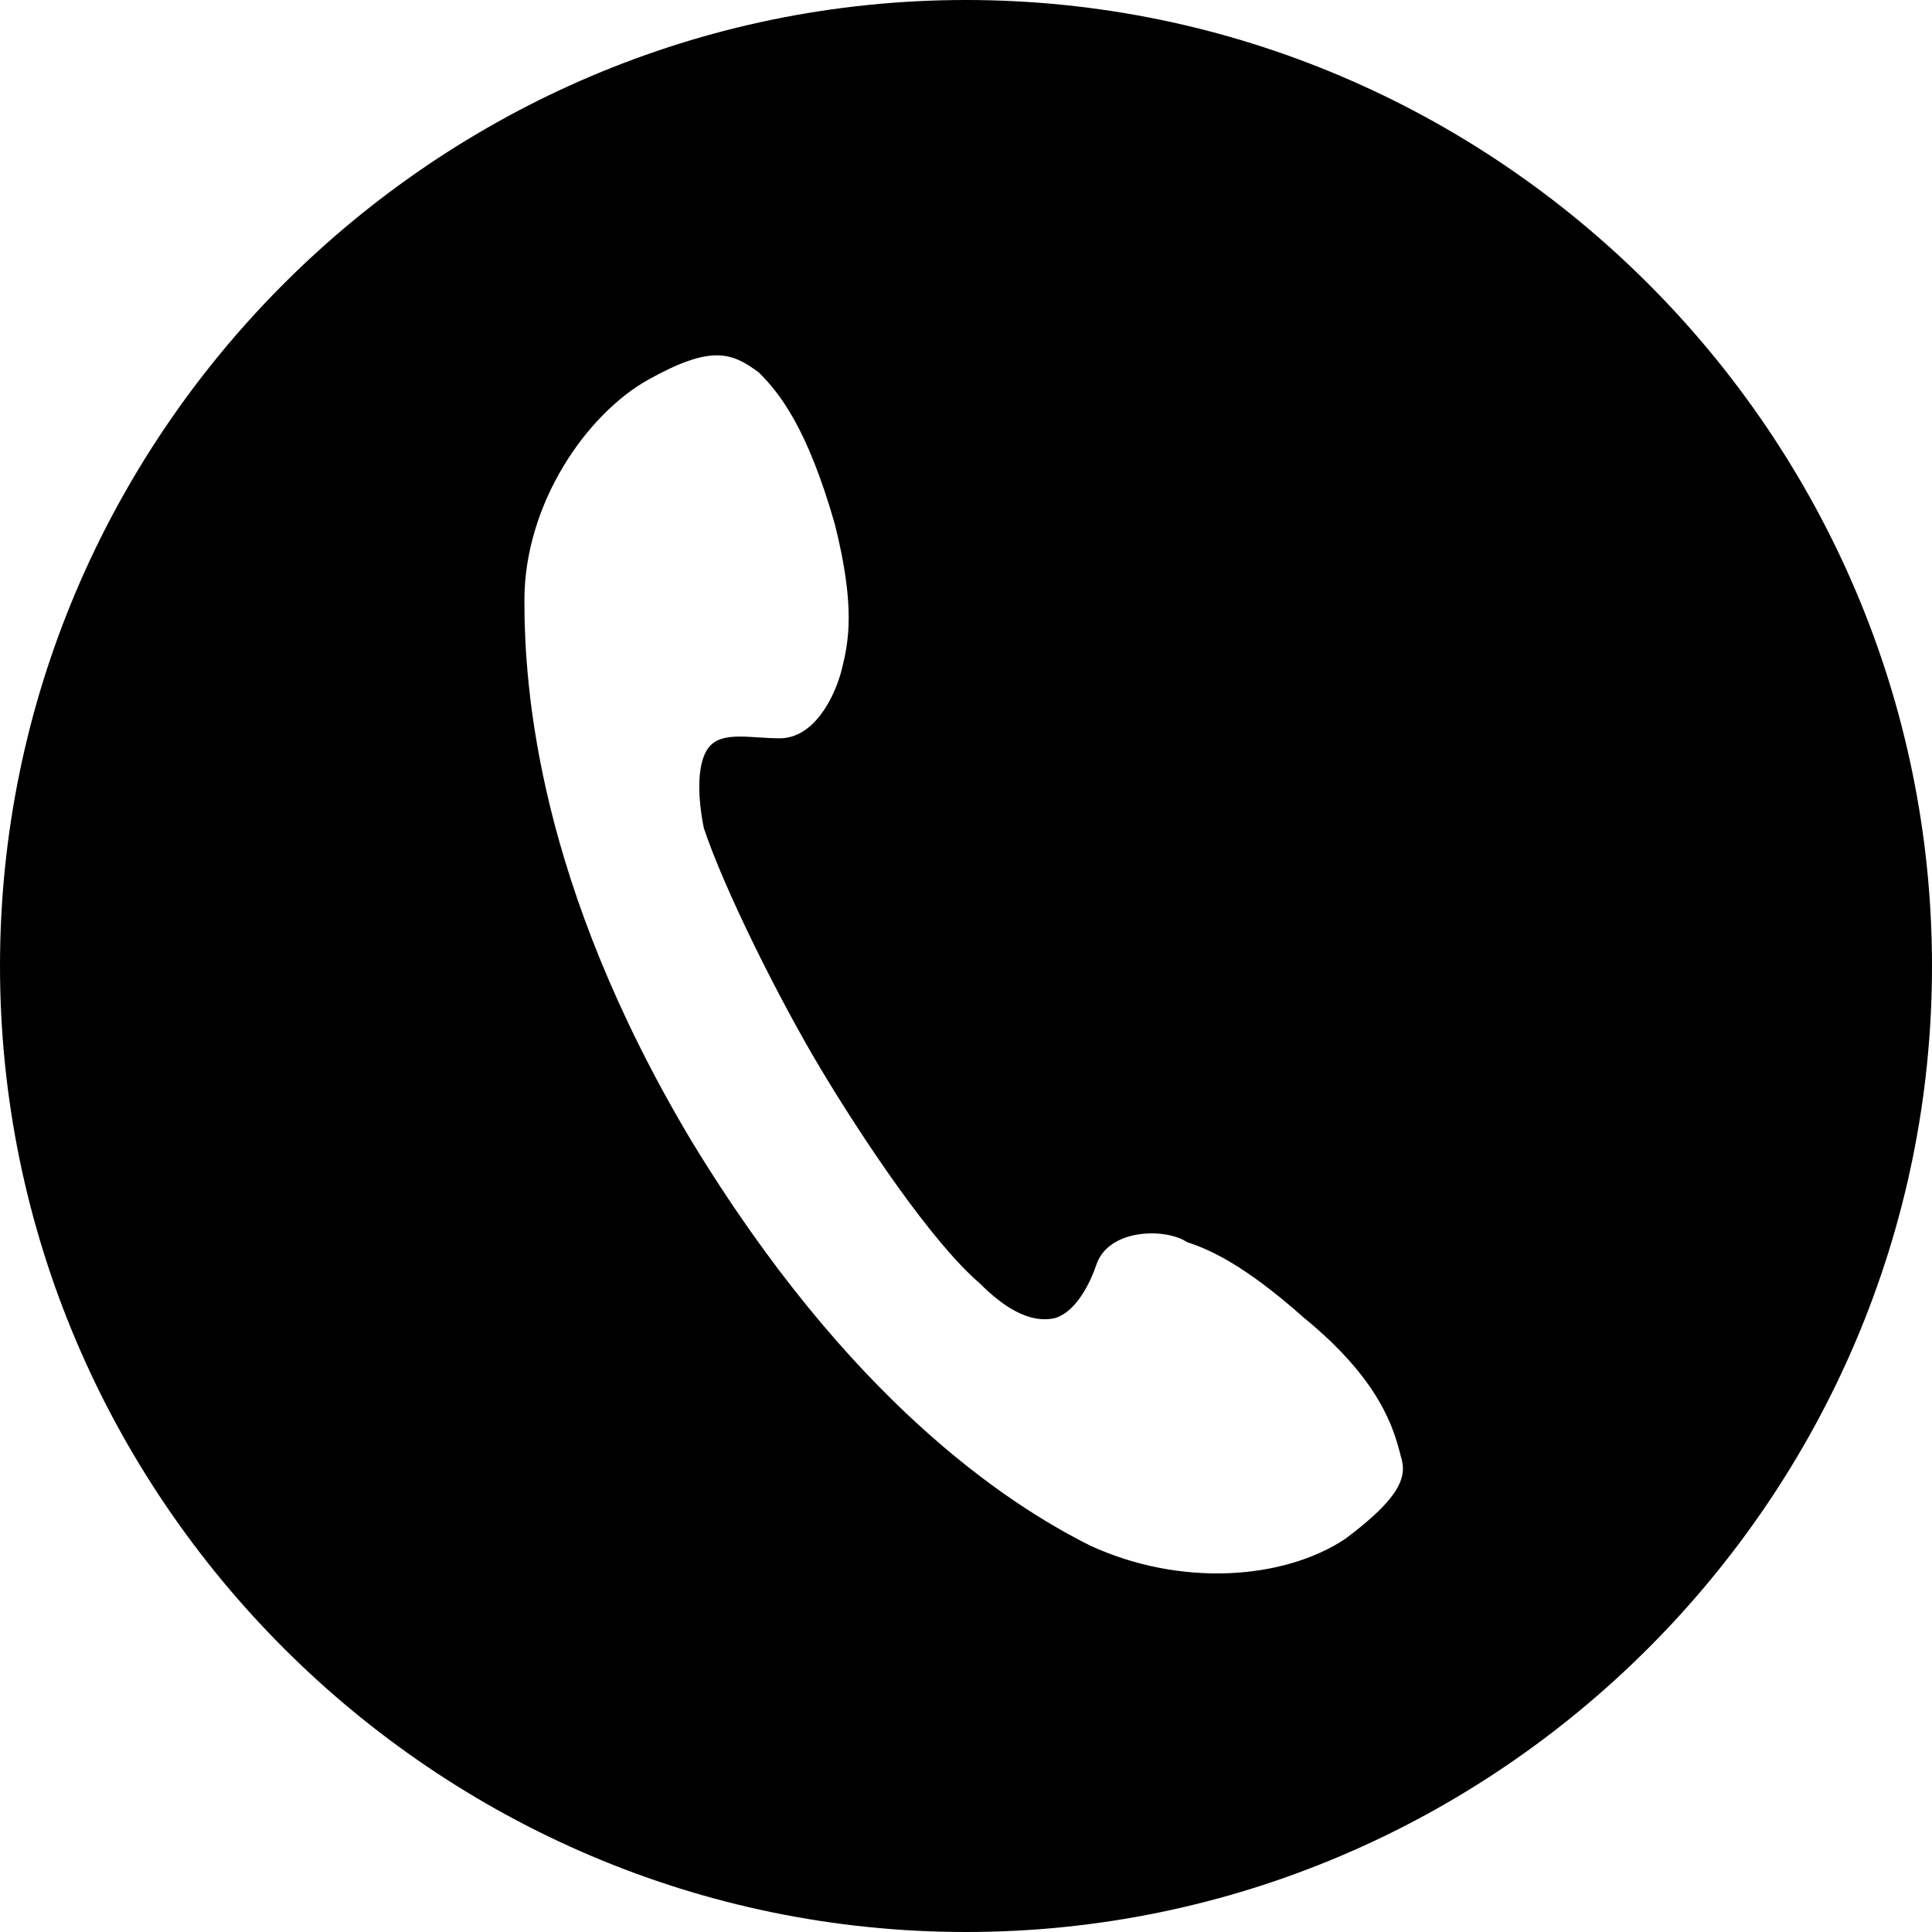
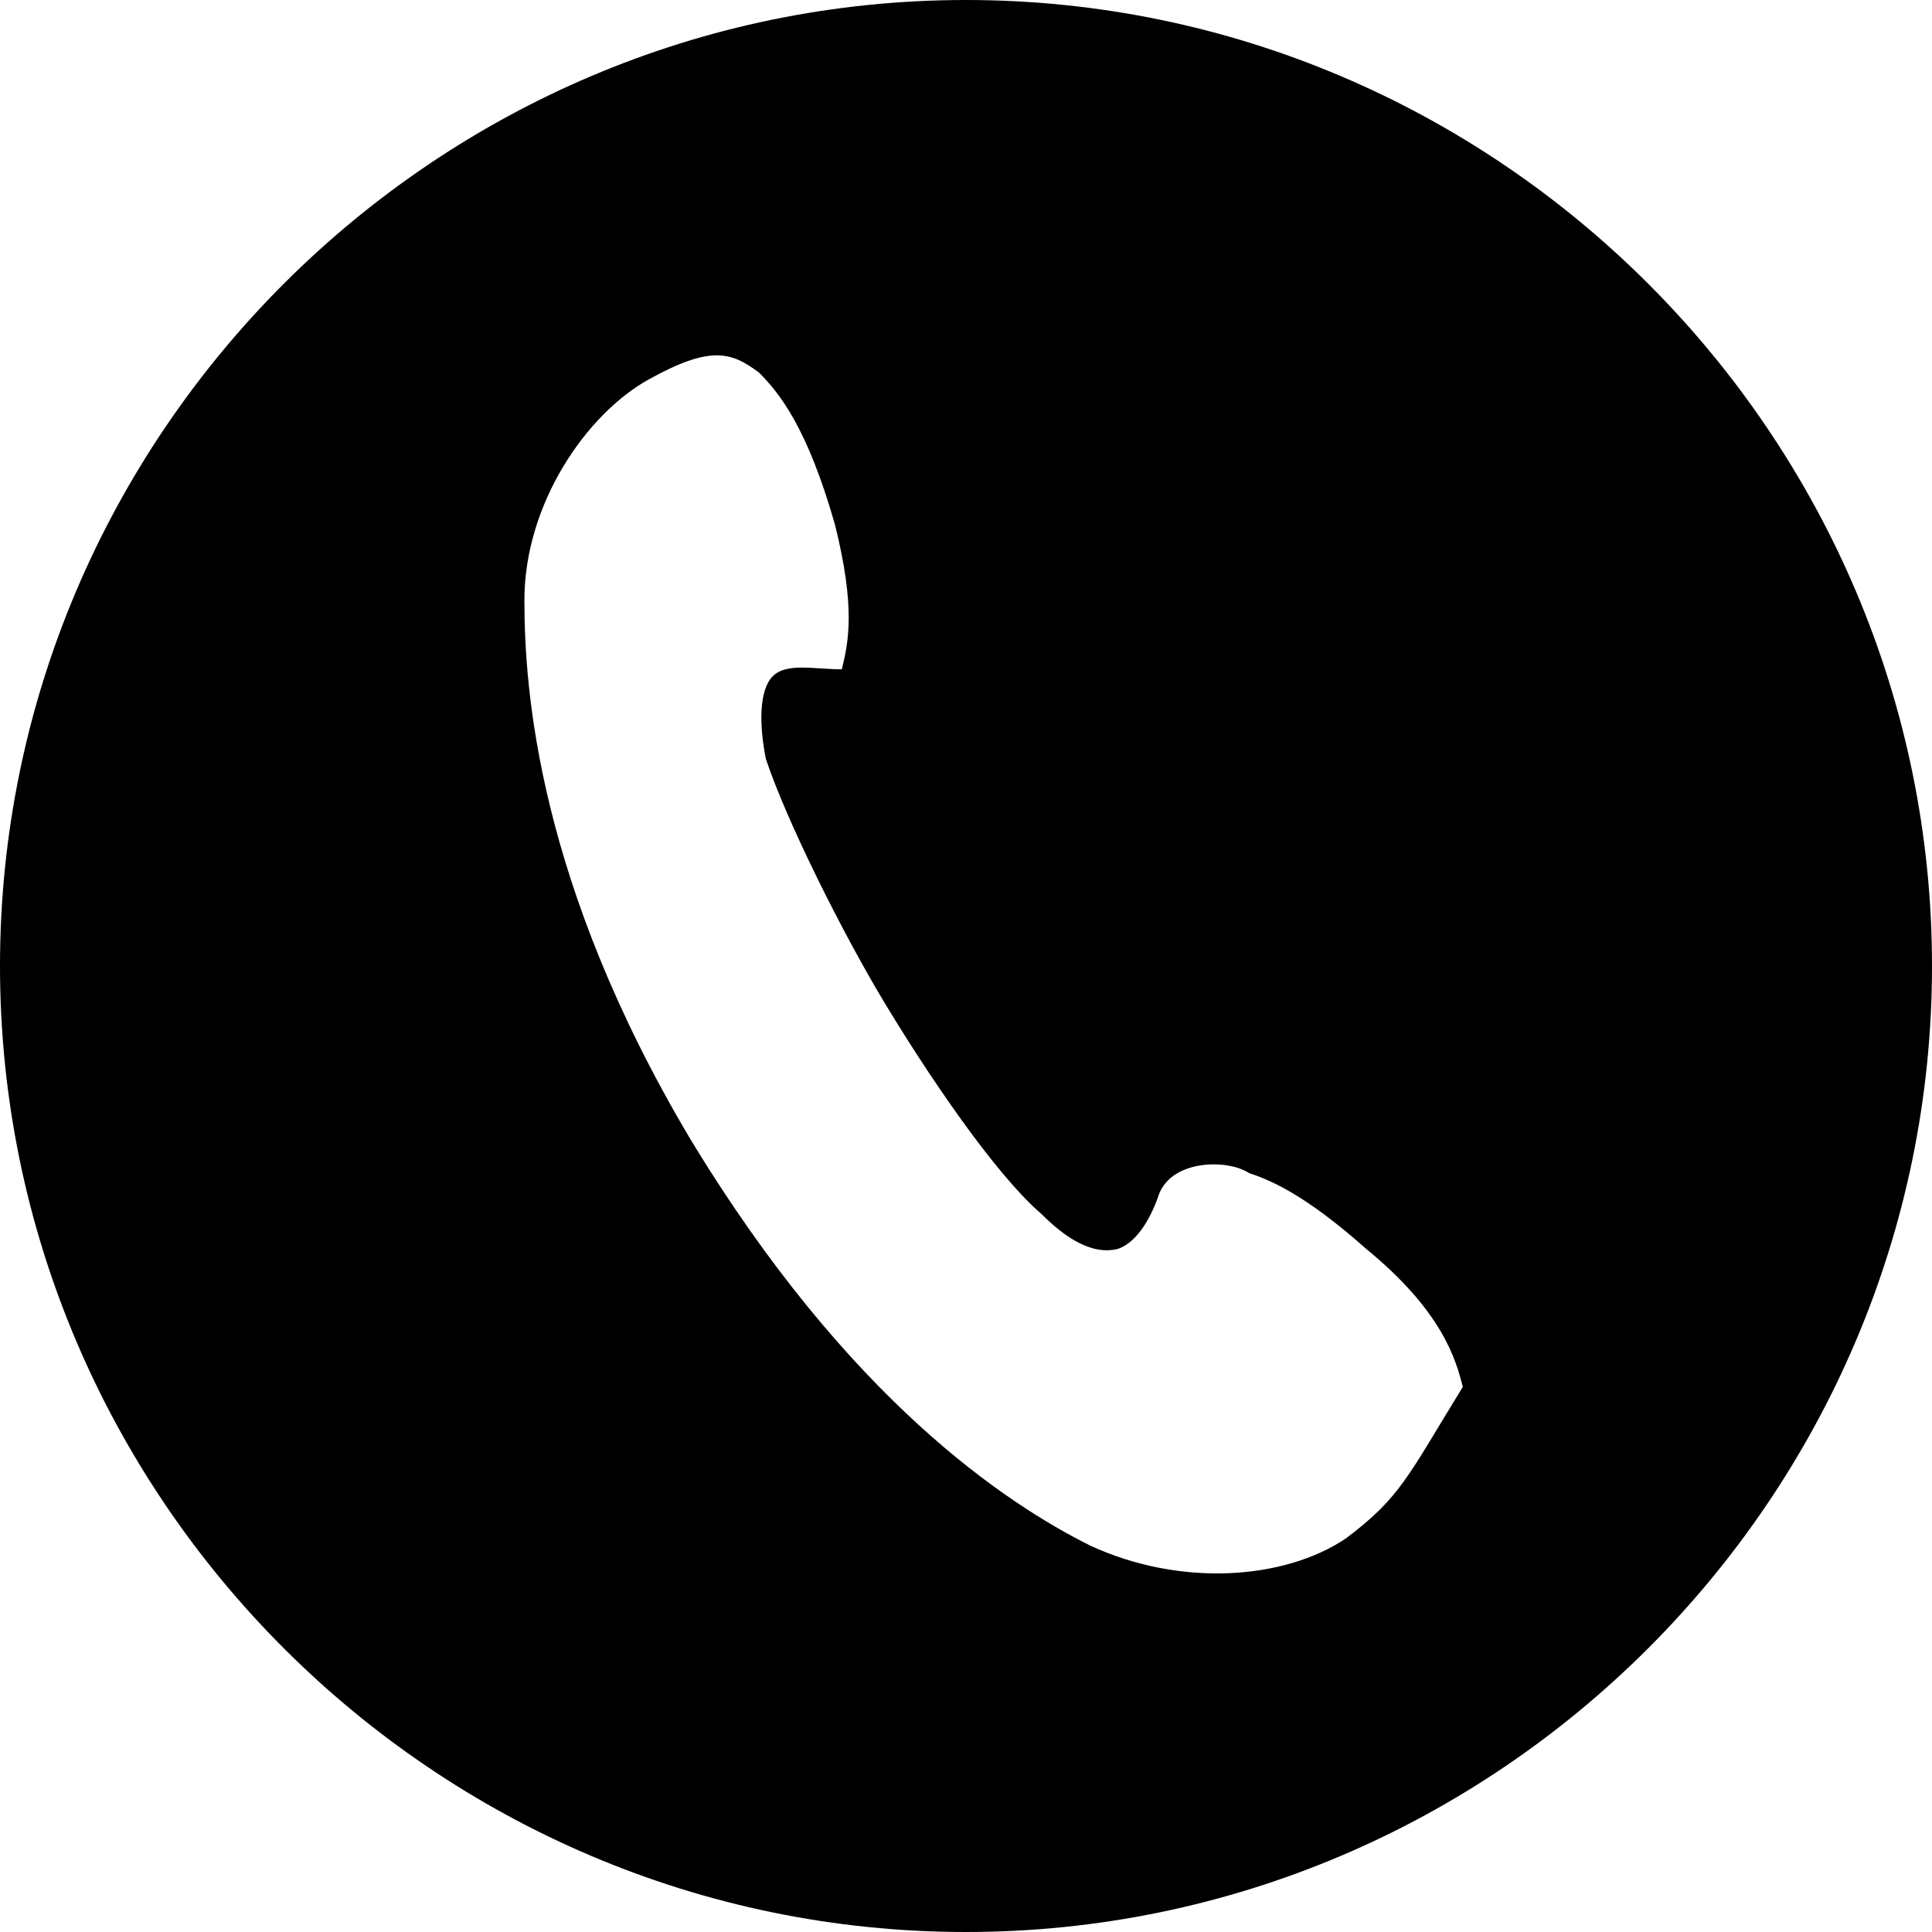
<svg xmlns="http://www.w3.org/2000/svg" version="1.1" id="レイヤー_1" x="0px" y="0px" viewBox="0 0 28 28" style="enable-background:new 0 0 28 28;" xml:space="preserve">
-   <path d="M14,0C6.3,0,0,6.3,0,14c0,7.7,6.3,14,14,14c7.7,0,14-6.3,14-14C28,6.3,21.7,0,14,0z M19.5,22.3c-0.9,0.6-2.4,0.7-3.7,0.1  c-1.2-0.6-3.5-2.1-5.8-5.9c-2.2-3.7-2.4-6.5-2.4-7.8c0-1.4,0.9-2.7,1.8-3.2c0.9-0.5,1.2-0.4,1.6-0.1c0.3,0.3,0.7,0.8,1.1,2.2  c0.3,1.2,0.2,1.7,0.1,2.1c-0.1,0.4-0.4,1-0.9,1c-0.4,0-0.8-0.1-1,0.1c-0.2,0.2-0.2,0.7-0.1,1.2c0.3,0.9,1.1,2.5,1.7,3.5  c0.6,1,1.6,2.5,2.3,3.1c0.3,0.3,0.7,0.6,1.1,0.5c0.3-0.1,0.5-0.5,0.6-0.8c0.2-0.5,1-0.5,1.3-0.3c0.3,0.1,0.8,0.3,1.7,1.1  c1.1,0.9,1.3,1.6,1.4,2C20.4,21.4,20.3,21.7,19.5,22.3z" />
+   <path d="M14,0C6.3,0,0,6.3,0,14c0,7.7,6.3,14,14,14c7.7,0,14-6.3,14-14C28,6.3,21.7,0,14,0z M19.5,22.3c-0.9,0.6-2.4,0.7-3.7,0.1  c-1.2-0.6-3.5-2.1-5.8-5.9c-2.2-3.7-2.4-6.5-2.4-7.8c0-1.4,0.9-2.7,1.8-3.2c0.9-0.5,1.2-0.4,1.6-0.1c0.3,0.3,0.7,0.8,1.1,2.2  c0.3,1.2,0.2,1.7,0.1,2.1c-0.4,0-0.8-0.1-1,0.1c-0.2,0.2-0.2,0.7-0.1,1.2c0.3,0.9,1.1,2.5,1.7,3.5  c0.6,1,1.6,2.5,2.3,3.1c0.3,0.3,0.7,0.6,1.1,0.5c0.3-0.1,0.5-0.5,0.6-0.8c0.2-0.5,1-0.5,1.3-0.3c0.3,0.1,0.8,0.3,1.7,1.1  c1.1,0.9,1.3,1.6,1.4,2C20.4,21.4,20.3,21.7,19.5,22.3z" />
</svg>